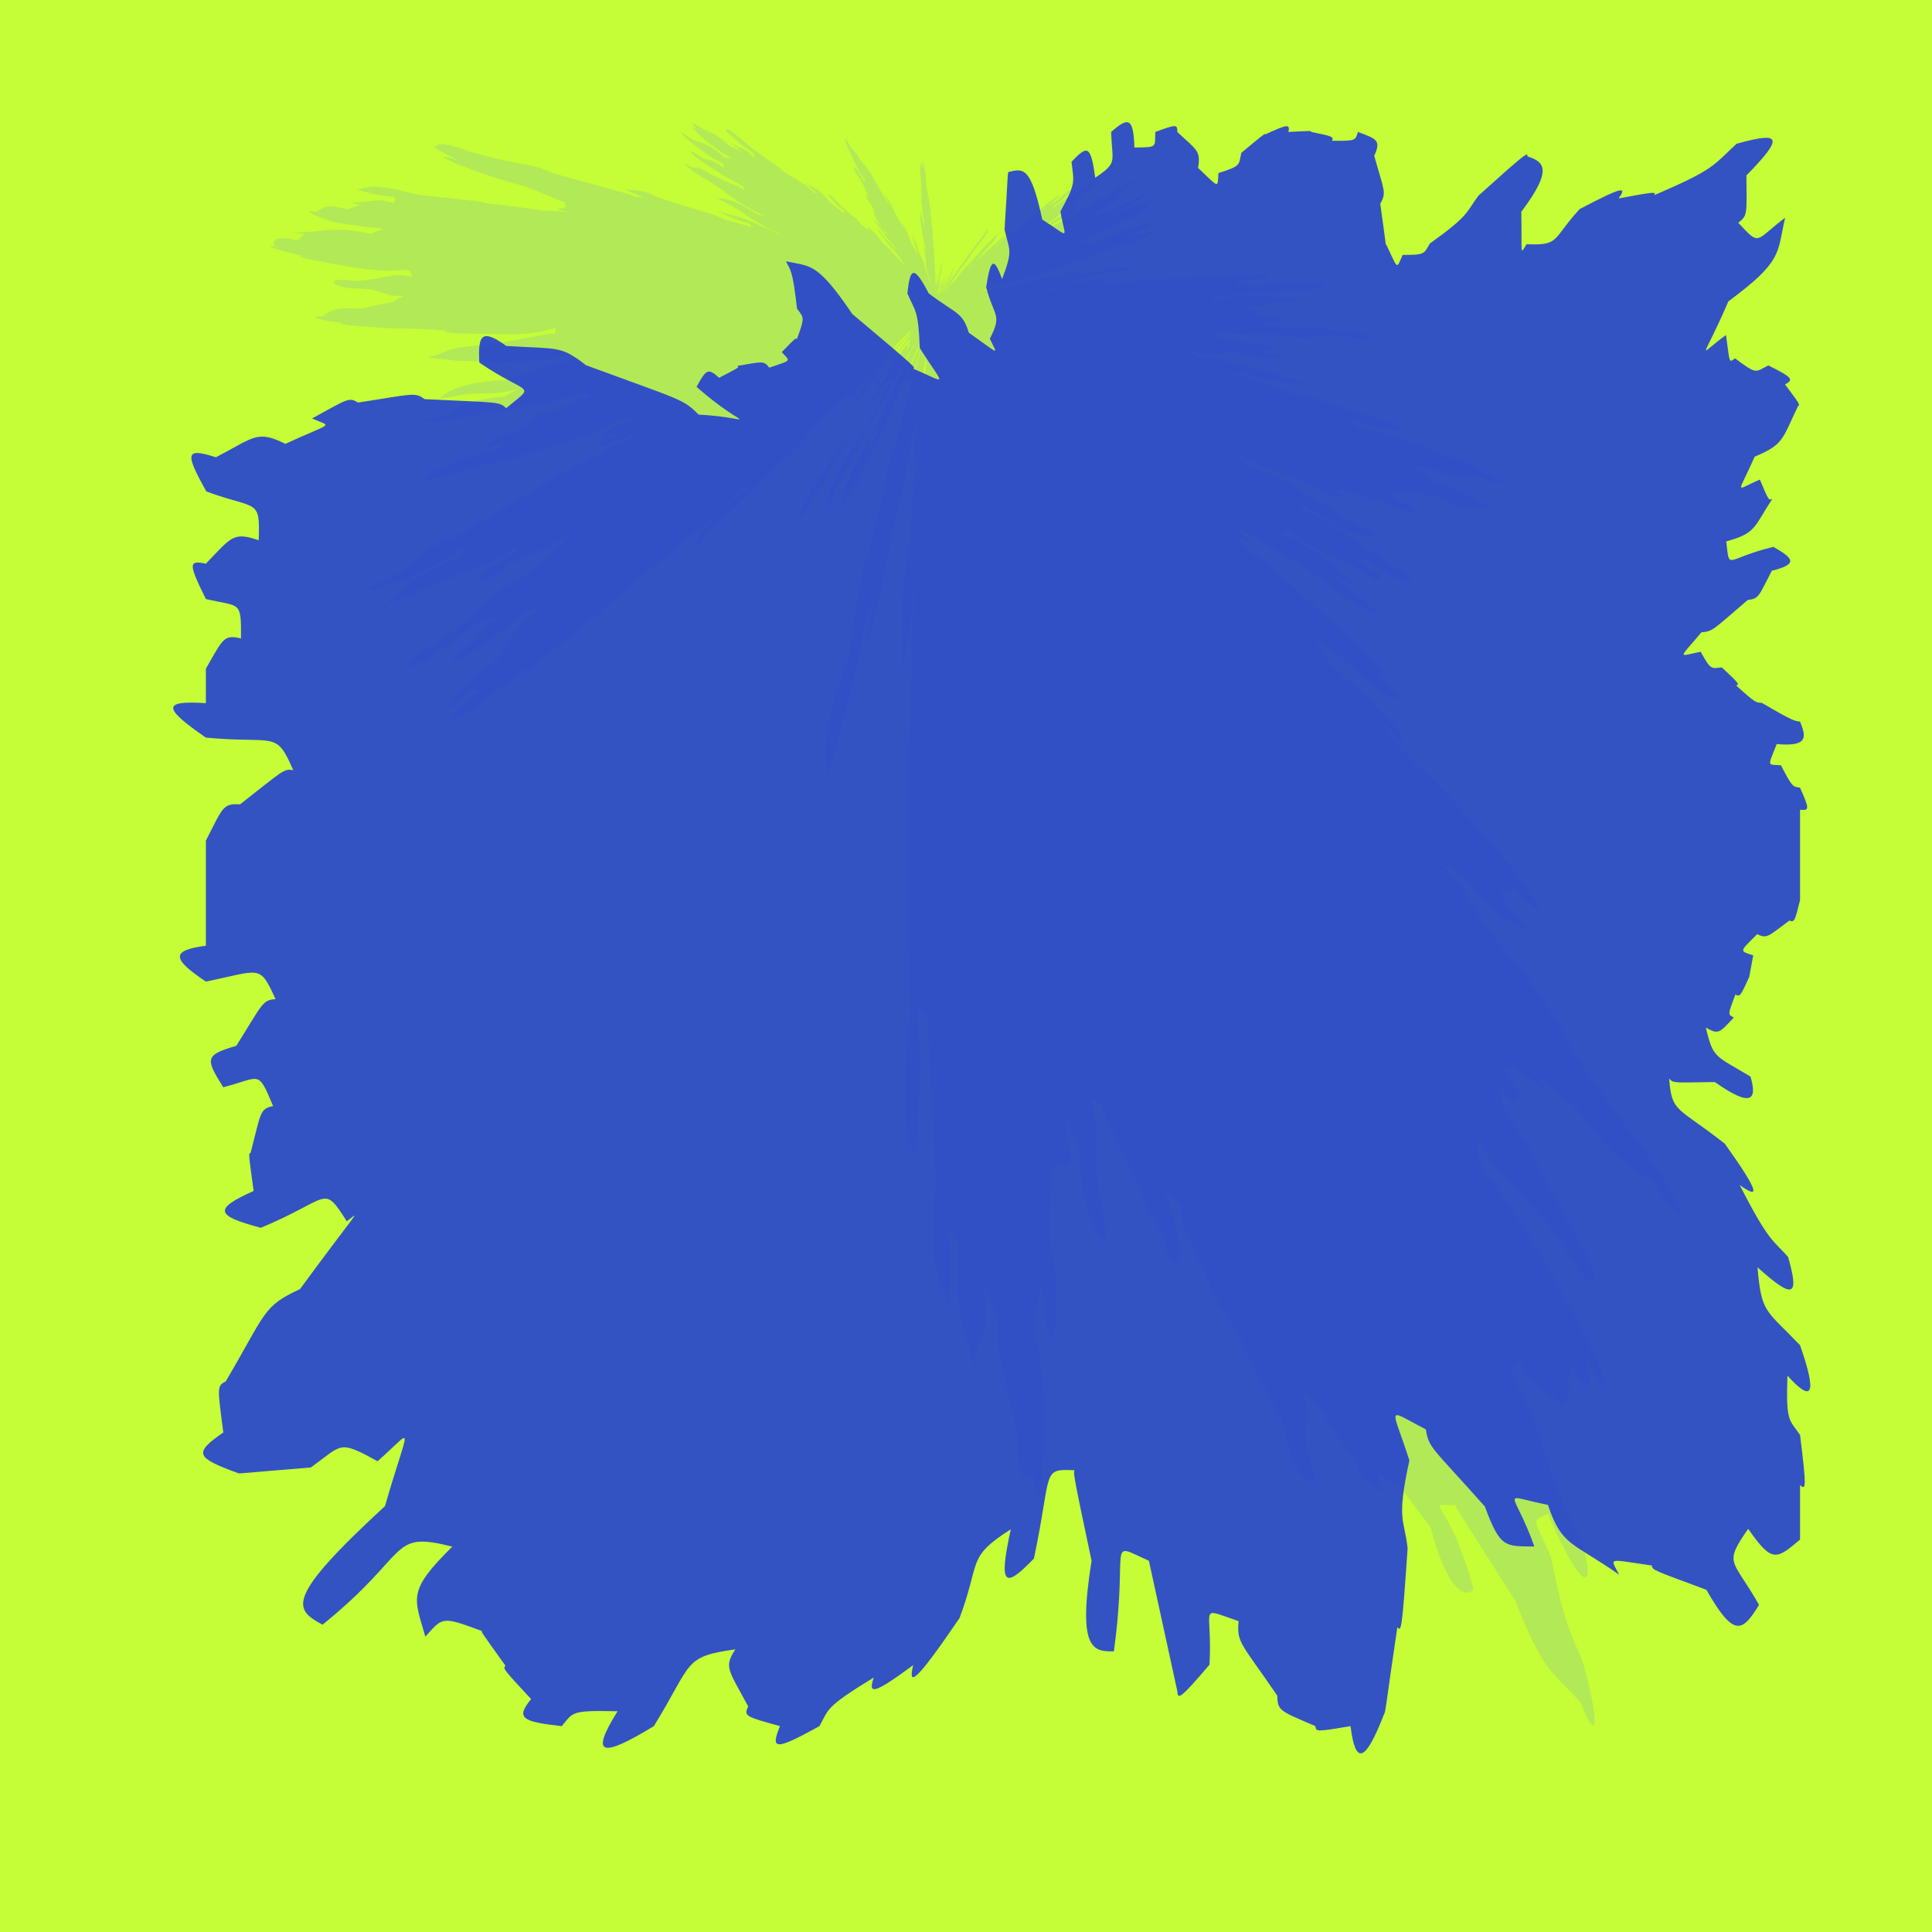
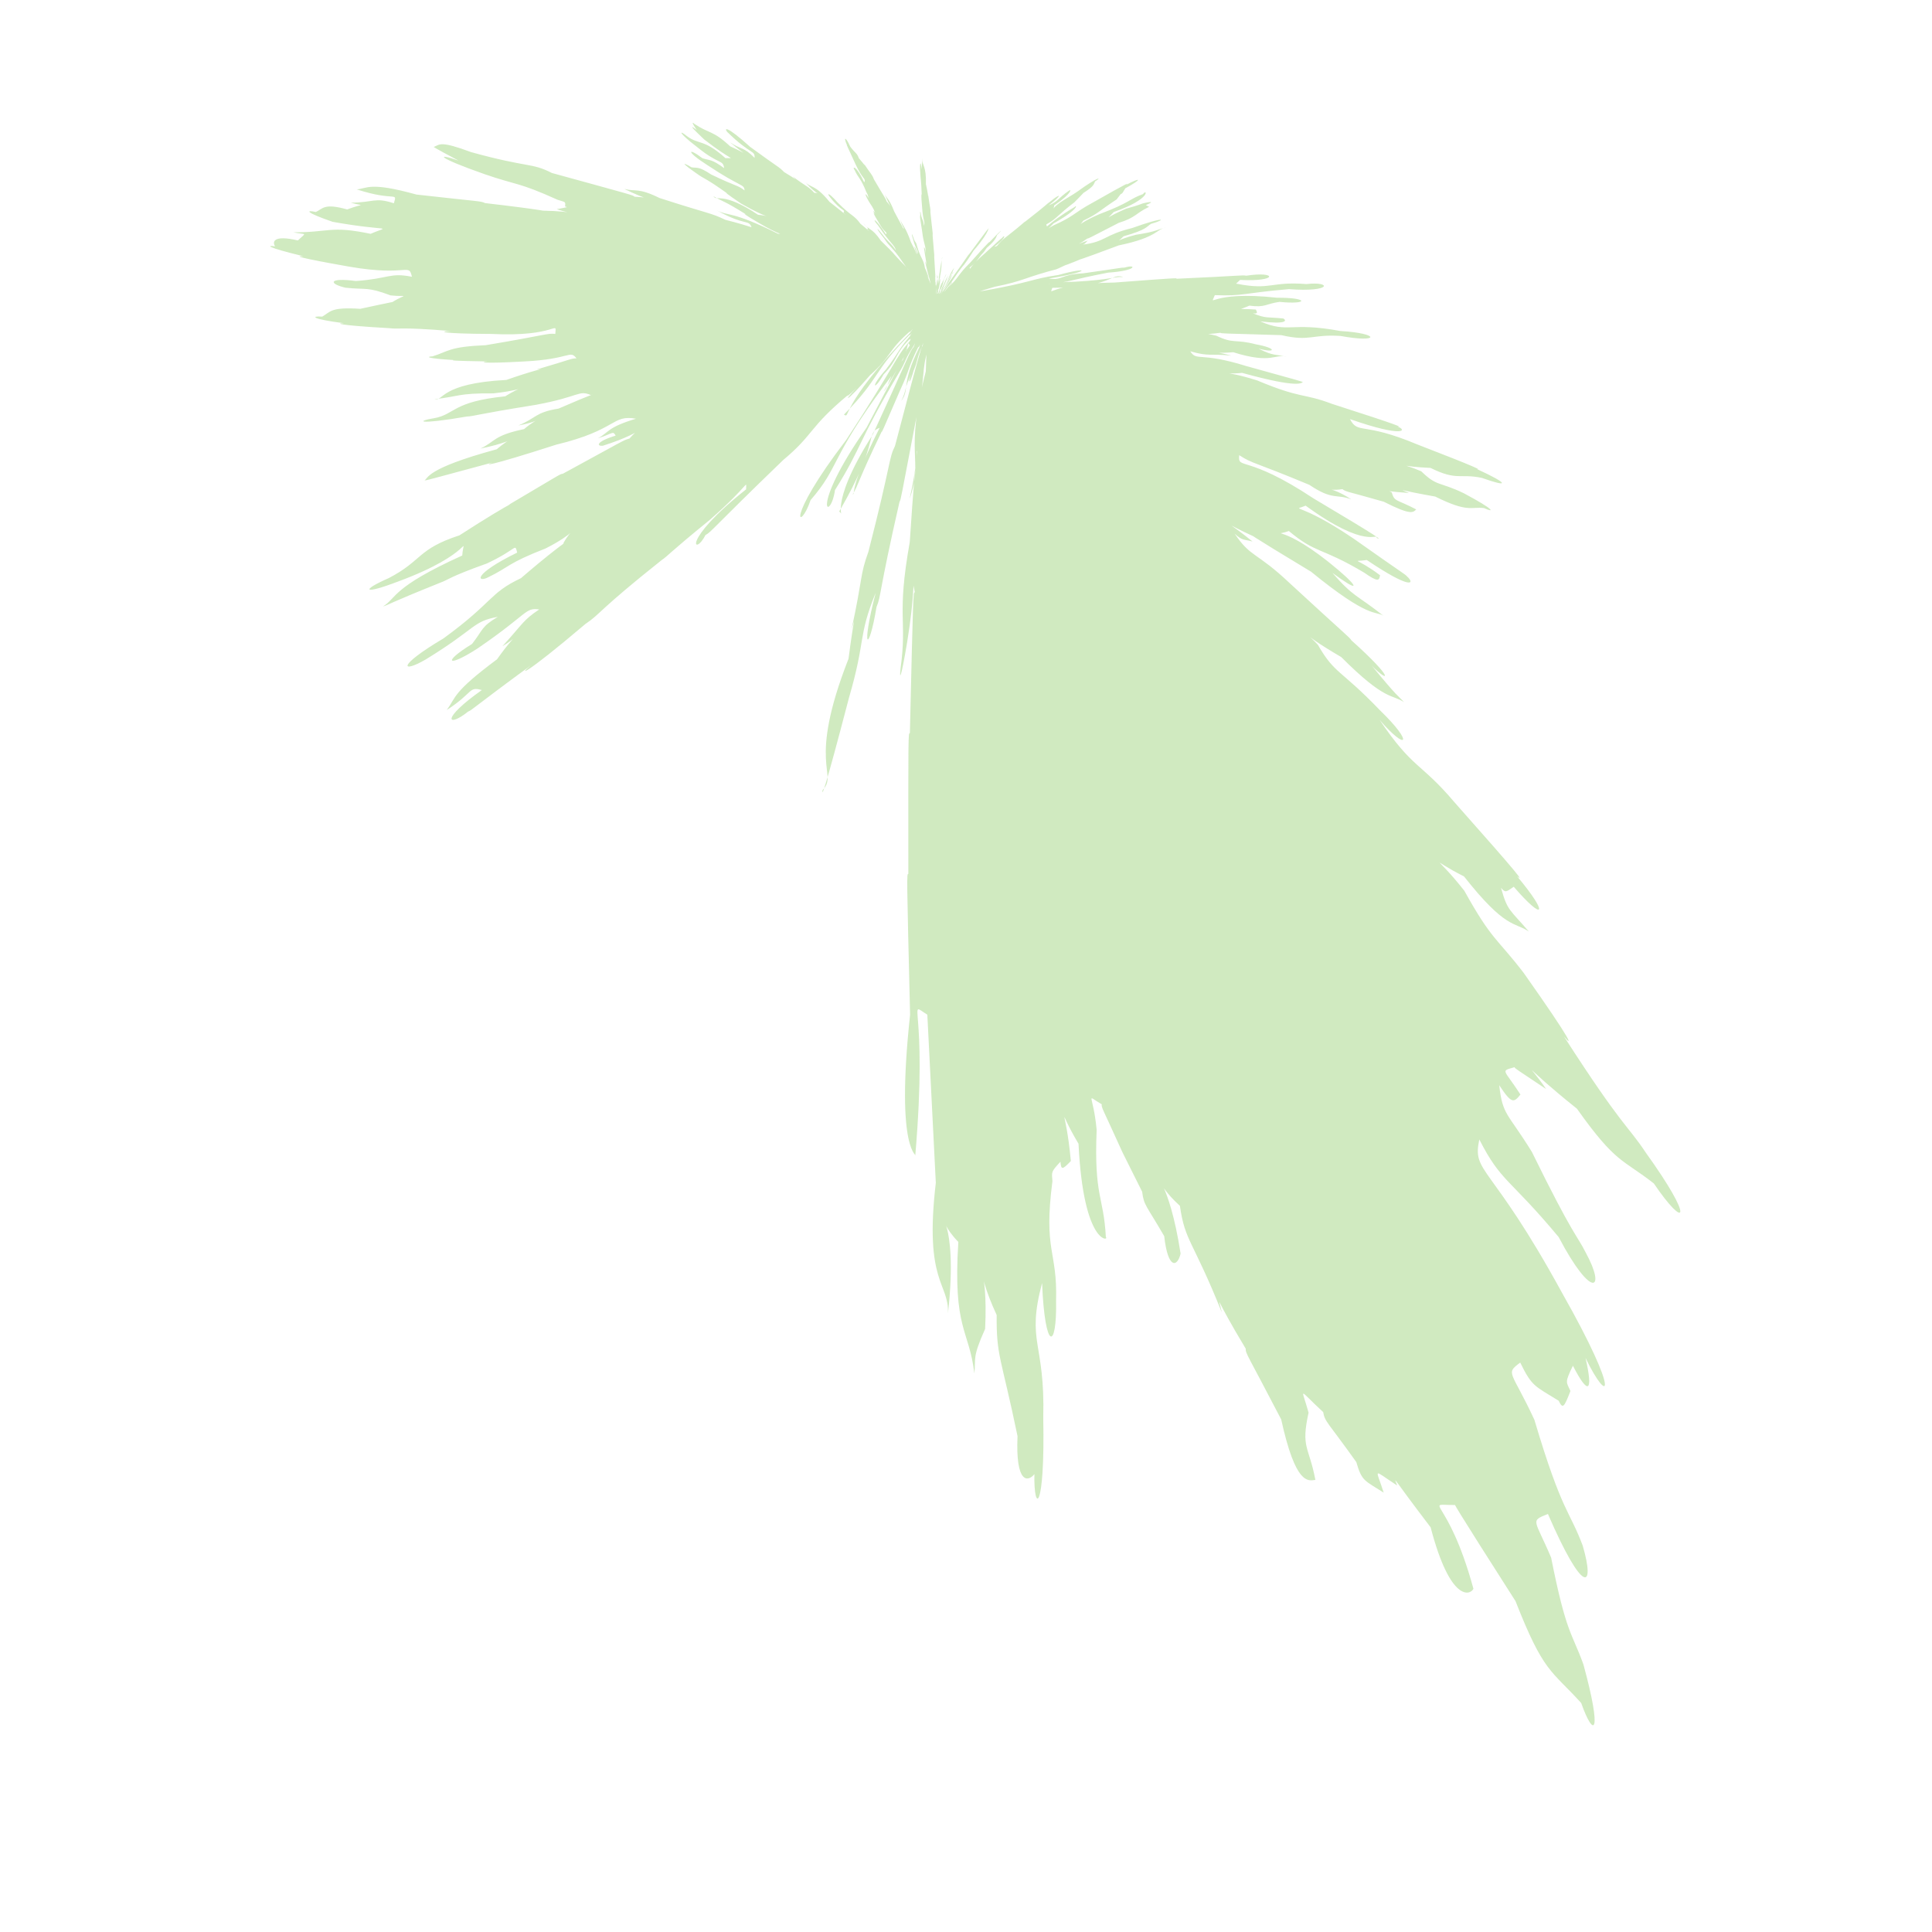
<svg xmlns="http://www.w3.org/2000/svg" width="64px" height="64px" viewBox="0 0 64 64" version="1.1">
  <g id="surface0">
-     <rect x="0" y="0" width="64" height="64" style="fill:rgb(77.037%,98.875%,21.409%);fill-opacity:1;stroke:none;" />
    <path style=" stroke:none;fill-rule:nonzero;fill:rgb(62.225%,83.272%,49.026%);fill-opacity:0.477;" d="M 31 39.184 C 30.609 42.508 31.449 42.5 31.402 43.508 C 31.785 40.168 30.832 40.195 31.746 41.141 C 31.562 44.051 32.105 44.031 32.277 45.496 C 32.332 44.992 32.195 44.996 32.633 44.023 C 32.746 41.785 32.211 41.824 33.016 43.562 C 33.004 44.941 33.16 44.934 33.707 47.574 C 33.637 49.141 34.047 49.105 34.266 48.832 C 34.238 50.141 34.621 50.094 34.559 46.965 C 34.625 44.43 33.992 44.496 34.52 42.5 C 34.613 44.785 35.016 44.734 34.984 43.082 C 35.031 41.414 34.559 41.469 34.863 39.129 C 34.84 38.82 34.809 38.824 35.129 38.484 C 35.152 38.762 35.191 38.754 35.473 38.461 C 35.305 36.605 34.988 36.66 35.727 37.887 C 35.891 41.266 36.766 41.105 36.633 40.98 C 36.559 39.605 36.238 39.664 36.328 37.426 C 36.211 36.199 35.938 36.258 36.496 36.582 C 36.484 36.699 36.516 36.695 37.172 38.148 C 37.141 38.078 37.133 38.082 37.836 39.48 C 37.891 39.934 37.969 39.918 38.566 40.949 C 38.691 42.062 39.004 41.977 39.109 41.527 C 38.703 38.91 38.121 39.07 39.086 39.945 C 39.254 41.129 39.508 41.066 40.473 43.473 C 40.352 42.883 40.211 42.93 41.266 44.676 C 41.262 44.848 41.309 44.84 42.441 47.02 C 42.918 49.188 43.324 49.059 43.574 49.023 C 43.355 47.887 43.09 47.973 43.348 46.797 C 43.113 45.934 42.973 45.988 43.832 46.777 C 43.891 47.109 43.969 47.086 44.93 48.434 C 45.113 49.07 45.199 49.039 45.836 49.445 C 45.574 48.613 45.445 48.664 46.285 49.211 C 46.16 48.875 46.098 48.902 47.391 50.594 C 48.051 53.113 48.719 52.836 48.809 52.629 C 47.953 49.496 47.102 49.867 48.215 49.855 C 48.129 49.754 48.113 49.77 50.203 53.039 C 51.137 55.418 51.375 55.309 52.379 56.414 C 52.801 57.609 53.09 57.465 52.453 55.137 C 52.062 54.055 51.887 54.133 51.383 51.598 C 50.84 50.312 50.672 50.395 51.277 50.152 C 52.449 52.859 52.852 52.648 52.43 51.203 C 51.984 50.012 51.75 50.129 50.828 47.031 C 50.07 45.395 49.852 45.516 50.359 45.137 C 50.758 45.953 50.844 45.906 51.633 46.402 C 51.766 46.672 51.805 46.645 52.023 46.078 C 51.883 45.773 51.828 45.809 52.105 45.242 C 52.613 46.234 52.785 46.129 52.523 44.984 C 53.293 46.578 53.711 46.297 51.75 42.836 C 49.375 38.488 48.762 38.883 49.004 37.746 C 49.734 39.176 49.992 39.008 51.633 40.98 C 52.734 43.074 53.211 42.742 52.539 41.512 C 52.238 40.91 52.129 40.98 50.746 38.16 C 49.938 36.848 49.777 36.961 49.664 35.949 C 50.078 36.578 50.145 36.531 50.367 36.258 C 49.812 35.398 49.688 35.492 50.172 35.352 C 50.184 35.395 50.191 35.391 51.219 36.078 C 50.543 35.098 50.375 35.238 52.238 36.727 C 53.535 38.555 53.742 38.387 54.785 39.203 C 55.836 40.75 56.164 40.469 54.52 38.184 C 53.906 37.258 53.766 37.375 51.809 34.336 C 52.09 34.672 52.152 34.605 50.473 32.227 C 49.566 31.047 49.43 31.168 48.508 29.508 C 47.531 28.266 47.332 28.449 48.496 29.031 C 49.887 30.797 50.168 30.531 50.645 30.859 C 50.012 30.117 49.938 30.188 49.723 29.41 C 49.867 29.578 49.887 29.555 50.145 29.375 C 51.141 30.531 51.34 30.324 50.258 29.031 C 50.445 29.176 50.465 29.148 48.176 26.57 C 47.051 25.242 46.812 25.492 45.699 23.844 C 46.609 24.902 46.855 24.633 45.719 23.535 C 44.391 22.152 44.219 22.34 43.656 21.359 C 43.074 20.738 42.941 20.898 44.43 21.766 C 45.891 23.23 46.098 22.988 46.508 23.258 C 46.332 23.062 46.297 23.098 45.445 22.055 C 46.047 22.664 46.188 22.484 44.77 21.215 C 44.684 21.086 44.66 21.105 42.734 19.328 C 41.613 18.266 41.441 18.484 40.898 17.676 C 41.152 17.918 41.199 17.859 41.492 17.938 C 40.602 17.219 40.527 17.316 41.531 17.77 C 41.293 17.609 41.273 17.641 43.43 18.938 C 45.367 20.52 45.57 20.23 45.828 20.398 C 44.93 19.688 44.852 19.797 44.137 18.977 C 45 19.617 45.07 19.508 44.32 18.871 C 42.445 17.285 42.105 17.812 42.695 17.59 C 43.602 18.355 43.758 18.113 45.195 18.973 C 45.652 19.293 45.691 19.234 45.715 19.055 C 44.891 18.438 44.777 18.629 45.277 18.551 C 46.758 19.551 46.883 19.336 46.609 19.094 C 46.539 19.012 46.52 19.031 44.848 17.848 C 42.98 16.582 42.777 16.953 43.25 16.75 C 45.293 18.238 45.621 17.629 45.605 17.82 C 45.781 17.895 45.789 17.863 43.508 16.508 C 41.273 15.027 40.996 15.582 41.051 15.078 C 41.492 15.367 41.535 15.293 43.375 16.062 C 44.152 16.586 44.27 16.352 44.766 16.543 C 43.996 16.047 43.887 16.293 44.469 16.203 C 44.605 16.305 44.625 16.27 45.84 16.621 C 46.758 17.086 46.809 16.973 46.914 16.875 C 46.246 16.523 46.199 16.637 46.102 16.309 C 45.969 16.242 45.953 16.281 46.68 16.332 C 46.312 16.168 46.293 16.23 47.543 16.449 C 48.648 17 48.73 16.773 49.164 16.832 C 49.508 16.992 49.539 16.898 48.484 16.336 C 47.668 15.945 47.605 16.125 47.082 15.613 C 46.402 15.32 46.359 15.457 47.387 15.5 C 48.273 15.938 48.359 15.676 49.094 15.832 C 49.984 16.152 50.016 16.039 48.926 15.539 C 49.043 15.566 49.047 15.531 46.941 14.719 C 45.121 13.957 44.996 14.402 44.719 13.883 C 46.543 14.52 46.617 14.238 46.289 14.129 C 46.445 14.152 46.449 14.125 44.125 13.379 C 43.168 13.016 43.113 13.219 41.645 12.602 C 40.422 12.215 40.371 12.43 41.148 12.352 C 43.062 12.883 43.109 12.672 43.156 12.664 C 43.145 12.637 43.141 12.641 41.281 12.125 C 39.723 11.641 39.652 11.984 39.43 11.637 C 40.062 11.82 40.086 11.707 40.785 11.781 C 39.945 11.543 39.914 11.746 40.852 11.668 C 42.172 12.082 42.234 11.691 42.637 11.828 C 42.219 11.715 42.203 11.809 41.688 11.547 C 42.281 11.711 42.305 11.531 41.602 11.406 C 40.898 11.223 40.875 11.402 40.293 11.121 C 39.375 10.895 39.352 11.172 40.43 11.023 C 40.453 11.051 40.457 11.043 42.445 11.102 C 43.41 11.324 43.438 11.066 44.41 11.129 C 45.715 11.371 45.734 11.043 44.402 10.965 C 42.719 10.652 42.691 11.055 41.746 10.645 C 42.625 10.754 42.633 10.617 42.512 10.551 C 41.961 10.492 41.957 10.562 41.504 10.379 C 41.66 10.398 41.66 10.363 41.602 10.254 C 41 10.207 41 10.297 41.387 10.125 C 41.918 10.195 41.922 10.066 42.383 10 C 43.363 10.098 43.359 9.855 42.301 9.863 C 40.059 9.617 40.074 10.223 40.242 9.777 C 41.176 9.816 41.176 9.707 42.695 9.578 C 44.137 9.688 44.117 9.312 43.281 9.41 C 42.09 9.316 42.105 9.621 40.984 9.402 C 40.93 9.398 40.93 9.414 41.078 9.273 C 42.344 9.34 42.309 8.973 41.285 9.133 C 41.152 9.105 41.148 9.137 38.973 9.234 C 38.988 9.207 38.984 9.203 36.93 9.359 C 34.707 9.391 34.762 9.855 34.859 9.535 C 36.848 9.527 36.785 9.035 37.207 9.176 C 36.844 9.164 36.855 9.262 35.613 9.332 C 34.176 9.348 34.246 9.77 34.742 9.41 C 35.457 9.344 35.445 9.273 36.711 9.031 C 37.688 8.965 37.648 8.742 37.258 8.863 C 37.133 8.863 37.133 8.879 35.875 9.055 C 35.141 9.09 35.184 9.301 34.746 9.227 C 36.152 9 36.113 8.816 35.062 9.109 C 34.168 9.238 34.191 9.348 32.602 9.629 C 31.723 9.73 31.777 9.949 31.914 9.777 C 31.34 9.895 31.367 9.988 32.949 9.5 C 33.953 9.301 33.926 9.191 35.105 8.891 C 34.898 8.938 34.906 8.973 35.281 8.789 C 34.965 8.848 34.992 8.934 35.863 8.559 C 35.668 8.629 35.676 8.648 37.059 8.129 C 38.383 7.855 38.297 7.578 38.633 7.539 C 38.328 7.594 38.348 7.668 37.629 7.777 C 36.949 7.953 36.988 8.066 37.219 7.828 C 38.012 7.602 37.977 7.504 38.133 7.414 C 38.656 7.266 38.613 7.156 37.5 7.555 C 36.559 7.785 36.641 8.008 35.859 8.105 C 35.949 8.082 35.941 8.062 36.031 7.969 C 35.496 8.148 35.535 8.234 36.027 7.898 C 36.039 7.91 36.039 7.91 37.059 7.383 C 37.641 7.199 37.59 7.082 38.07 6.848 C 38.059 6.848 38.059 6.852 37.957 6.793 C 38.207 6.691 38.191 6.66 37.871 6.734 C 37.785 6.758 37.793 6.777 37.301 6.914 C 36.594 7.219 36.641 7.309 36.895 7.023 C 38.172 6.578 37.992 6.23 37.863 6.43 C 37.395 6.598 37.449 6.707 36.43 7.09 C 35.555 7.465 35.652 7.641 35.887 7.309 C 36.406 7.059 36.375 7.008 37.008 6.594 C 36.984 6.605 36.988 6.613 37.121 6.434 C 37.195 6.402 37.184 6.387 37.277 6.238 C 37.855 5.926 37.809 5.855 37.301 6.125 C 37.414 6.043 37.402 6.027 36.215 6.703 C 35.543 7.066 35.598 7.156 34.91 7.461 C 34.527 7.668 34.582 7.742 34.898 7.402 C 35.77 6.914 35.668 6.766 35.602 6.855 C 34.602 7.453 34.699 7.594 34.66 7.434 C 35.035 7.227 34.988 7.156 35.629 6.672 C 35.562 6.715 35.574 6.73 35.891 6.391 C 36.27 6.152 36.227 6.094 36.277 6.008 C 36.477 5.887 36.438 5.836 35.949 6.164 C 35.766 6.285 35.781 6.305 35.258 6.617 C 34.797 6.895 34.895 7.016 34.922 6.805 C 35.559 6.367 35.465 6.258 35.422 6.309 C 35.023 6.582 35.082 6.656 34.738 6.805 C 35.207 6.445 35.148 6.379 34.793 6.676 C 34.668 6.758 34.684 6.781 33.973 7.332 C 33.895 7.375 33.91 7.395 33.387 7.805 C 33.008 8.082 33.086 8.164 32.941 8.172 C 33.379 7.844 33.281 7.746 33.184 7.895 C 33.172 7.891 33.172 7.895 32.641 8.379 C 32.055 8.883 32.145 8.969 32.121 8.863 C 32.438 8.613 32.371 8.547 32.688 8.25 C 32.48 8.445 32.512 8.473 32.688 8.211 C 33.082 7.879 32.984 7.789 33.066 7.75 C 33.219 7.586 33.203 7.574 32.75 8.051 C 32.828 7.969 32.801 7.949 32.148 8.691 C 31.707 9.121 31.781 9.184 31.414 9.516 C 31.598 9.332 31.559 9.301 31.488 9.418 C 31.348 9.559 31.371 9.578 31.227 9.723 C 31.125 9.82 31.156 9.844 31.219 9.723 C 30.984 9.98 31.043 10.023 31.391 9.5 C 31.566 9.332 31.516 9.293 31.973 8.715 C 31.848 8.859 31.883 8.887 32.25 8.305 C 32.867 7.59 32.73 7.492 32.742 7.578 C 32.711 7.594 32.715 7.602 32.129 8.387 C 32.039 8.484 32.055 8.496 31.574 9.16 C 31.367 9.43 31.398 9.449 31.184 9.723 C 31.152 9.77 31.156 9.773 31.18 9.723 C 31.254 9.629 31.23 9.617 31.238 9.625 C 30.949 9.98 31.055 10.047 31.172 9.723 C 31.648 9.074 31.516 8.996 31.578 9.031 C 31.324 9.41 31.371 9.434 31.16 9.723 C 31.141 9.758 31.145 9.762 31.207 9.633 C 31.074 9.844 31.113 9.863 31.293 9.469 C 31.68 8.84 31.602 8.797 31.609 8.867 C 31.43 9.121 31.488 9.156 31.223 9.57 C 31.172 9.652 31.188 9.66 31.141 9.723 C 30.941 10.055 31.012 10.086 31.145 9.703 C 31.402 9.242 31.348 9.215 31.484 8.984 C 31.477 8.988 31.477 8.992 31.363 9.215 C 31.379 9.18 31.367 9.18 31.254 9.434 C 31.176 9.57 31.203 9.582 31.121 9.723 C 31.121 9.723 31.121 9.723 31.117 9.723 C 31.09 9.773 31.102 9.777 31.113 9.723 C 31.031 9.898 31.059 9.906 31.148 9.617 C 31.289 9.324 31.238 9.309 31.32 9.148 C 31.367 9.051 31.34 9.043 31.258 9.285 C 31.082 9.652 31.172 9.684 31.129 9.625 C 31.27 9.281 31.23 9.27 31.27 9.195 C 31.234 9.281 31.242 9.285 31.172 9.465 C 31.125 9.57 31.152 9.578 31.137 9.555 C 31.227 9.348 31.176 9.332 31.172 9.422 C 31.117 9.57 31.137 9.574 31.078 9.723 C 31.078 9.723 31.078 9.723 31.074 9.723 C 31.074 9.723 31.074 9.723 31.07 9.723 C 31.07 9.723 31.07 9.723 31.066 9.723 C 31.066 9.723 31.066 9.723 31.062 9.723 C 31.062 9.723 31.062 9.723 31.062 9.723 C 30.973 9.992 31.043 10.008 31.059 9.723 C 31.195 9.211 31.121 9.199 31.164 9.16 C 31.023 9.609 31.133 9.629 31.066 9.637 C 31.141 9.375 31.09 9.363 31.137 9.191 C 31.027 9.598 31.125 9.613 31.113 9.285 C 31.242 8.699 31.156 8.688 31.211 8.547 C 31.223 8.477 31.207 8.477 31.133 8.988 C 31.09 9.203 31.117 9.207 31.051 9.57 C 30.988 9.934 31.039 9.941 31.031 9.723 C 31.141 9.211 31.02 9.199 31.082 9.141 C 31.055 9.309 31.078 9.312 31.035 9.602 C 30.957 9.973 31.062 9.98 31.02 9.723 C 31.113 9.25 30.988 9.242 31.055 9.086 C 31.051 9.09 31.051 9.094 31.027 9.41 C 31 9.562 31.039 9.566 31.012 9.723 C 31.012 9.723 31.012 9.723 31.008 9.723 C 30.988 9.902 31.023 9.902 31.004 9.723 C 31.055 9.371 30.953 9.371 31 9.359 C 30.973 9.789 31.039 9.789 30.996 9.707 C 30.996 9.809 31.016 9.809 30.98 9.195 C 30.992 9.172 30.984 9.168 30.945 8.477 C 30.953 8.539 30.961 8.539 30.895 7.812 C 30.906 7.699 30.887 7.699 30.82 7.023 C 30.832 6.922 30.809 6.922 30.746 6.457 C 30.738 6.707 30.805 6.699 30.672 6.098 C 30.688 5.484 30.547 5.496 30.543 5.242 C 30.539 5.348 30.562 5.348 30.523 5.609 C 30.516 5.324 30.453 5.336 30.488 5.766 C 30.492 5.926 30.516 5.926 30.535 6.484 C 30.523 6.387 30.504 6.391 30.547 6.887 C 30.578 7.348 30.656 7.336 30.605 7.48 C 30.598 7.301 30.555 7.305 30.52 7.164 C 30.488 6.953 30.469 6.957 30.492 7.203 C 30.465 7.062 30.449 7.066 30.547 7.66 C 30.602 8.121 30.668 8.105 30.668 8.395 C 30.645 8.176 30.598 8.184 30.609 8.219 C 30.609 8.238 30.613 8.238 30.648 8.48 C 30.656 8.543 30.664 8.539 30.684 8.699 C 30.676 8.684 30.676 8.684 30.691 8.793 C 30.648 8.602 30.621 8.609 30.707 8.922 C 30.734 9.051 30.746 9.047 30.836 9.426 C 30.934 9.934 31.039 9.902 30.902 9.676 C 30.844 9.328 30.766 9.352 30.672 8.941 C 30.762 9.309 30.828 9.289 30.641 8.879 C 30.586 8.547 30.492 8.578 30.363 8.098 C 30.352 8.047 30.34 8.051 30.289 7.961 C 30.203 7.695 30.176 7.703 30.246 7.922 C 30.34 8.293 30.422 8.266 30.398 8.406 C 30.328 8.176 30.297 8.188 30.285 8.168 C 30.375 8.461 30.426 8.441 30.348 8.387 C 30.418 8.609 30.473 8.586 30.18 8.031 C 29.984 7.48 29.914 7.512 29.812 7.25 C 29.949 7.691 30.051 7.645 29.906 7.547 C 29.918 7.562 29.922 7.559 29.621 7.004 C 29.457 6.582 29.398 6.609 29.305 6.43 C 29.52 6.934 29.574 6.906 29.371 6.672 C 29.332 6.555 29.312 6.562 28.949 5.938 C 28.887 5.77 28.855 5.781 28.621 5.426 C 28.664 5.527 28.688 5.512 28.449 5.238 C 28.391 5.07 28.348 5.094 28.168 4.863 C 28.004 4.5 27.938 4.539 28.055 4.801 C 28.047 4.809 28.051 4.809 28.336 5.43 C 28.582 5.969 28.695 5.902 28.629 6.043 C 28.348 5.438 28.215 5.52 28.312 5.637 C 28.438 5.914 28.504 5.875 28.699 6.363 C 28.734 6.43 28.746 6.426 28.77 6.562 C 28.668 6.371 28.625 6.398 28.758 6.633 C 28.875 6.84 28.902 6.82 28.996 7.066 C 28.926 6.957 28.914 6.965 28.973 7.109 C 28.922 7.027 28.906 7.039 29.102 7.359 C 29.305 7.742 29.406 7.668 29.348 7.762 C 28.965 7.164 28.871 7.234 29.086 7.465 C 29.535 8.129 29.609 8.074 29.684 8.301 C 29.516 8.059 29.488 8.078 29.305 7.863 C 29.008 7.469 28.969 7.504 29.289 7.898 C 29.477 8.199 29.539 8.148 29.906 8.688 C 30.203 9.125 30.293 9.043 30.078 8.922 C 30.023 8.824 29.996 8.844 29.562 8.359 C 29.66 8.473 29.676 8.453 29.18 7.973 C 28.875 7.523 28.762 7.625 28.586 7.375 C 28.758 7.578 28.777 7.559 28.727 7.586 C 28.977 7.871 29.016 7.832 28.504 7.414 C 28.285 7.109 28.211 7.18 27.746 6.707 C 27.43 6.348 27.379 6.398 27.504 6.543 C 27.891 7.035 28.008 6.918 27.941 7.047 C 28.109 7.211 28.125 7.191 27.477 6.684 C 26.988 6.082 26.84 6.238 26.656 6.008 C 27.105 6.539 27.234 6.391 26.973 6.387 C 26.773 6.164 26.734 6.207 26.254 5.84 C 26.625 6.238 26.715 6.133 25.973 5.699 C 25.805 5.52 25.777 5.547 24.852 4.867 C 24.055 4.148 23.98 4.238 24.09 4.371 C 24.879 5.141 25.012 4.969 24.996 5.23 C 24.633 4.859 24.551 4.961 24.184 4.715 C 24.75 5.191 24.805 5.121 24.188 4.848 C 23.609 4.309 23.508 4.441 23 4.102 C 22.926 4.031 22.91 4.055 23.078 4.305 C 22.859 4.137 22.84 4.164 23.324 4.617 C 24.27 5.355 24.359 5.227 24.031 5.238 C 23.309 4.59 23.16 4.809 22.754 4.508 C 22.496 4.293 22.445 4.375 23.082 4.863 C 23.828 5.473 23.949 5.277 23.988 5.57 C 23.566 5.262 23.527 5.324 23.27 5.242 C 22.785 4.871 22.703 5.008 23.438 5.473 C 24.562 6.223 24.645 6.082 24.664 6.309 C 24.457 6.137 24.418 6.195 23.559 5.781 C 23.137 5.5 23.094 5.574 22.91 5.543 C 22.574 5.348 22.555 5.387 23.148 5.797 C 23.367 5.945 23.391 5.91 24.078 6.398 C 24.035 6.379 24.031 6.391 24.547 6.742 C 25.527 7.305 25.598 7.16 25.109 7.113 C 23.922 6.324 23.75 6.688 23.633 6.5 C 23.957 6.691 23.98 6.641 24.723 7.109 C 24.621 7.055 24.613 7.082 25.141 7.387 C 26.379 8.121 26.531 7.77 25.77 7.742 C 24.227 6.973 24.141 7.172 23.746 6.969 C 24.699 7.5 24.801 7.254 24.898 7.535 C 25.512 7.867 25.582 7.672 24.027 7.281 C 23.535 7.043 23.512 7.098 21.848 6.559 C 21.129 6.207 21.07 6.359 20.68 6.258 C 22.133 6.973 22.266 6.574 21.016 6.516 C 20.988 6.469 20.984 6.473 18.281 5.73 C 17.594 5.379 17.527 5.57 15.605 5.039 C 14.609 4.668 14.574 4.777 14.383 4.863 C 14.34 4.859 14.34 4.867 15.188 5.32 C 14.453 5.059 14.418 5.199 16.074 5.777 C 17.129 6.141 17.164 6.027 18.469 6.617 C 18.727 6.703 18.738 6.664 18.719 6.84 C 18.824 6.867 18.824 6.855 18.441 6.93 C 19.121 7.152 19.152 7 17.953 6.977 C 18.145 7.016 18.148 6.969 16.066 6.727 C 15.926 6.656 15.914 6.684 13.797 6.445 C 12.219 6.008 12.172 6.25 11.816 6.273 C 13.102 6.691 13.164 6.332 13.047 6.734 C 12.418 6.527 12.383 6.707 11.621 6.715 C 12.066 6.844 12.086 6.719 11.5 6.938 C 10.723 6.719 10.695 6.918 10.461 7.023 C 10.121 6.945 10.109 7.035 11.02 7.348 C 12.918 7.688 12.945 7.453 12.277 7.746 C 10.938 7.465 10.91 7.703 9.711 7.695 C 10.16 7.789 10.168 7.68 9.867 7.965 C 9.039 7.77 9.02 8.023 9.113 8.16 C 8.816 8.117 8.816 8.188 10.051 8.488 C 9.789 8.477 9.789 8.52 11.586 8.836 C 13.516 9.168 13.539 8.691 13.645 9.168 C 12.906 9.023 12.895 9.23 11.789 9.309 C 10.879 9.188 10.875 9.398 11.445 9.531 C 12.152 9.605 12.156 9.492 12.938 9.785 C 13.504 9.848 13.5 9.707 13.004 10 C 13.098 9.992 13.094 9.977 11.934 10.23 C 10.945 10.164 10.949 10.332 10.676 10.488 C 10.289 10.461 10.297 10.566 11.398 10.707 C 11.125 10.707 11.133 10.77 12.891 10.871 C 13.238 10.914 13.238 10.824 14.93 10.965 C 14.531 10.973 14.543 11.055 16.266 11.062 C 18.484 11.172 18.434 10.582 18.395 11.062 C 18.129 11.031 18.129 11.094 16.094 11.434 C 14.863 11.488 14.879 11.633 14.328 11.805 C 14.109 11.816 14.121 11.871 15.02 11.926 C 14.965 11.941 14.969 11.953 16.145 11.973 C 15.895 11.992 15.91 12.055 17.375 11.973 C 18.918 11.895 18.867 11.578 19.098 11.871 C 18.93 11.867 18.934 11.902 17.77 12.242 C 18.469 12.191 18.43 12.004 16.773 12.586 C 14.578 12.699 14.695 13.297 14.398 13.223 C 15.184 13.141 15.16 13.02 16.34 13.031 C 17.738 12.883 17.664 12.555 16.734 13.129 C 14.98 13.305 15.078 13.727 14.387 13.852 C 13.777 13.949 13.812 14.082 15.473 13.797 C 15.707 13.789 15.699 13.738 17.754 13.41 C 19.219 13.137 19.16 12.914 19.57 13.086 C 19.711 13.051 19.695 13.016 18.504 13.535 C 17.727 13.66 17.777 13.844 17.172 14.094 C 18.016 13.941 17.945 13.727 17.359 14.215 C 16.344 14.426 16.406 14.629 15.918 14.859 C 17.434 14.555 17.301 14.168 16.453 14.883 C 14.078 15.527 14.191 15.848 14.062 15.91 C 14.141 15.918 14.141 15.902 16.32 15.32 C 16.035 15.418 16.07 15.488 18.426 14.73 C 20.457 14.242 20.258 13.727 21.066 13.871 C 20.117 14.156 20.18 14.316 19.809 14.52 C 20.328 14.348 20.297 14.266 20.395 14.43 C 19.711 14.641 19.773 14.789 19.969 14.766 C 21.59 14.254 21.422 13.879 20.852 14.527 C 20.641 14.582 20.648 14.605 18.641 15.695 C 18.551 15.699 18.555 15.719 16.844 16.727 C 17.223 16.574 17.168 16.477 15.219 17.734 C 13.82 18.191 14.004 18.562 12.883 19.148 C 11.941 19.562 12.02 19.711 13.191 19.262 C 15.715 18.332 15.363 17.672 15.312 18.402 C 12.969 19.465 13.152 19.801 12.688 20.09 C 12.863 20.039 12.848 20 14.578 19.305 C 14.871 19.199 14.836 19.129 16.133 18.664 C 17.164 18.18 17.043 17.98 17.133 18.305 C 15.633 19.039 15.805 19.32 16.184 19.117 C 16.875 18.781 16.801 18.664 18.074 18.168 C 19.125 17.637 18.98 17.414 18.652 18.012 C 19.293 17.676 19.172 17.504 17.258 19.152 C 16.188 19.66 16.363 19.93 14.691 21.148 C 13.125 22.078 13.297 22.316 14.105 21.844 C 15.801 20.805 15.645 20.586 16.492 20.434 C 15.934 20.762 16.008 20.859 15.637 21.332 C 14.645 21.938 14.805 22.141 15.832 21.473 C 17.527 20.312 17.383 20.125 17.863 20.188 C 17.316 20.555 17.363 20.617 16.641 21.41 C 17.469 20.902 17.281 20.68 16.465 21.84 C 14.996 22.934 15.117 23.078 14.801 23.52 C 15.691 22.941 15.516 22.734 15.961 22.859 C 14.578 23.836 14.828 24.117 15.504 23.574 C 15.648 23.516 15.625 23.477 17.582 22.043 C 17.176 22.363 17.281 22.461 19.395 20.668 C 19.898 20.332 19.812 20.227 21.922 18.551 C 22.137 18.406 22.105 18.367 23.52 17.215 C 24.867 16.035 24.715 15.879 24.715 16.211 C 22.52 17.949 23.016 18.438 23.367 17.727 C 23.59 17.598 23.551 17.547 25.941 15.242 C 26.98 14.375 26.777 14.176 28.109 13.07 C 28.02 13.152 28.047 13.172 28.387 12.84 C 27.902 13.32 27.988 13.395 28.82 12.43 C 29.559 11.773 29.395 11.625 30.141 10.98 C 30.141 10.98 30.141 10.98 30.141 11.004 C 31.301 9.727 31.16 9.609 30.141 11.031 C 27.746 13.52 28.188 13.879 27.957 13.734 C 29.172 12.504 28.918 12.297 30.141 11.082 C 30.141 11.082 30.141 11.082 30.141 11.109 C 30.574 10.609 30.488 10.547 30.141 11.137 C 29.766 11.574 29.816 11.613 29.355 12.23 C 28.797 12.852 28.957 12.965 29.266 12.41 C 29.785 11.867 29.613 11.746 30.141 11.227 C 30.141 11.227 30.141 11.227 30.141 11.258 C 31.406 9.793 30.965 9.504 30.141 11.293 C 29.621 11.895 29.734 11.977 28.031 14.574 C 25.949 17.293 26.492 17.637 26.852 16.566 C 27.828 15.441 27.48 15.215 29.309 12.75 C 30.324 11.441 29.98 11.238 30.141 11.438 C 29.301 12.668 29.477 12.77 29.273 12.965 C 30.285 11.379 30.098 11.273 29.91 11.922 C 29.82 12 29.84 12.016 28.707 14.164 C 26.77 16.926 27.504 17.312 27.66 16.234 C 28.574 14.773 28.395 14.676 29.777 12.352 C 30.031 11.945 29.965 11.91 30.242 11.496 C 31.047 10.109 30.812 9.996 30.266 11.496 C 30.125 11.66 30.16 11.688 28.91 14.398 C 27.34 16.867 28.059 17.195 27.801 16.941 C 29.172 14.586 28.648 14.352 29.141 14.172 C 28.082 16.254 28.348 16.367 28.246 16.375 C 28.453 16.039 28.383 16.004 29.207 14.297 C 29.211 14.328 29.215 14.328 29.816 12.93 C 30.145 12.23 30.066 12.199 30.418 11.496 C 30.418 11.496 30.418 11.496 30.438 11.496 C 30.836 10.641 30.66 10.578 30.457 11.496 C 29.824 12.766 30.152 12.883 29.855 13.281 C 30.043 12.914 29.938 12.879 30.195 12.395 C 30.047 12.719 30.141 12.746 30.262 12.285 C 30.422 11.902 30.359 11.883 30.535 11.496 C 31.113 9.898 30.887 9.832 30.555 11.496 C 30.559 11.383 30.535 11.383 29.648 14.773 C 29.43 15.215 29.543 15.254 28.766 18.281 C 28.48 19.066 28.59 19.098 28.207 20.855 C 28.723 19.199 28.449 19.141 28.109 21.82 C 26.719 25.363 27.785 25.613 27.25 26.172 C 27.219 26.375 27.273 26.375 28.125 23.109 C 28.691 21.168 28.41 21.109 29.008 19.637 C 28.504 21.586 28.785 21.637 29.035 20.109 C 29.199 19.711 29.098 19.684 29.797 16.625 C 29.848 16.539 29.836 16.535 30.328 13.973 C 30.699 12.352 30.492 12.32 30.766 11.496 C 31.23 9.844 30.727 9.777 30.668 12.305 C 29.941 15.098 30.605 15.188 30.133 16.523 C 30.625 14.348 30.156 14.293 30.395 15.023 C 30.473 14.398 30.367 14.395 30.137 17.957 C 29.691 20.461 30.059 20.5 29.832 22.145 C 29.789 22.527 29.84 22.531 30.051 21.27 C 30.559 18.148 29.965 18.109 30.305 19.621 C 30.25 19.617 30.25 19.629 30.141 24.285 C 30.086 24.281 30.086 24.289 30.09 28.949 C 30.035 28.945 30.035 28.953 30.148 33.613 C 29.648 38.25 30.43 38.27 30.32 38.277 C 30.754 33.176 30 33.168 30.719 33.613 Z M 31 39.184 " />
-     <path style=" stroke:none;fill-rule:nonzero;fill:rgb(11.872%,22.685%,83.881%);fill-opacity:0.871;" d="M 39 56.02 C 39.016 56.309 39.082 56.297 40.066 55.145 C 40.176 53.188 39.641 53.234 41.031 53.703 C 40.961 54.43 41.121 54.426 42.312 56.172 C 42.324 56.68 42.398 56.672 43.574 57.18 C 43.59 57.371 43.625 57.367 44.738 57.18 C 44.898 58.477 45.223 58.391 45.84 56.805 C 45.914 56.668 45.879 56.652 46.289 53.902 C 46.418 54.059 46.441 54.039 46.629 51.289 C 46.527 50.324 46.246 50.395 46.688 48.379 C 46.102 46.547 45.871 46.641 47.234 47.352 C 47.328 47.977 47.449 47.945 49.188 49.906 C 49.699 51.293 49.863 51.219 50.828 51.23 C 50.129 49.273 49.637 49.527 51.277 49.852 C 51.742 51.23 52.074 51.066 53.637 52.164 C 53.332 51.574 53.219 51.648 54.719 51.859 C 54.738 52.016 54.766 52.008 56.527 52.664 C 57.438 54.262 57.715 54.07 58.27 53.164 C 57.395 51.617 57.078 51.848 57.91 50.645 C 58.703 51.773 58.832 51.672 59.629 51 C 59.633 50.93 59.625 50.93 59.629 49.195 C 59.82 49.367 59.852 49.324 59.629 47.535 C 59.266 47.012 59.16 47.105 59.211 45.57 C 60.02 46.465 60.215 46.242 59.629 44.562 C 58.488 43.371 58.352 43.516 58.219 41.98 C 59.453 43.094 59.594 42.914 59.234 41.641 C 58.738 41.07 58.621 41.195 57.629 39.254 C 58.266 39.711 58.344 39.578 57.137 37.887 C 55.543 36.637 55.383 36.871 55.293 35.73 C 55.441 35.895 55.473 35.859 56.805 35.844 C 58.047 36.715 58.207 36.418 57.988 35.664 C 56.82 34.957 56.754 35.082 56.508 34.039 C 56.926 34.281 56.957 34.219 57.434 33.707 C 57.242 33.598 57.223 33.641 57.488 32.945 C 57.641 33.031 57.66 32.988 57.945 32.363 C 57.945 32.359 57.945 32.359 58.078 31.648 C 57.621 31.496 57.605 31.543 58.211 30.945 C 58.543 31.109 58.578 31.008 59.273 30.496 C 59.445 30.555 59.453 30.523 59.629 29.816 C 59.629 29.812 59.629 29.812 59.629 29.055 C 59.629 29.051 59.629 29.051 59.629 28.305 C 59.629 28.301 59.629 28.301 59.629 27.562 C 59.629 27.559 59.629 27.559 59.629 26.824 C 59.941 26.855 59.945 26.805 59.629 26.094 C 59.387 26.055 59.383 26.094 58.996 25.352 C 58.543 25.312 58.547 25.434 58.855 24.648 C 59.871 24.738 59.852 24.441 59.629 23.906 C 59.43 23.871 59.426 23.906 58.367 23.285 C 58.172 23.27 58.176 23.312 57.508 22.703 C 57.629 22.68 57.621 22.652 57.039 22.109 C 56.672 22.145 56.68 22.203 56.336 21.59 C 55.566 21.746 55.598 21.855 56.363 20.945 C 56.738 20.918 56.73 20.871 57.898 19.875 C 58.277 19.832 58.258 19.742 58.695 18.906 C 59.531 18.695 59.465 18.52 58.746 18.117 C 57.133 18.5 57.305 18.941 57.184 17.934 C 58.188 17.664 58.102 17.445 58.711 16.527 C 58.586 16.574 58.598 16.598 58.297 15.887 C 57.445 16.25 57.551 16.434 58.125 15.129 C 59.098 14.715 59.023 14.57 59.566 13.445 C 59.633 13.41 59.625 13.398 59.133 12.734 C 59.43 12.574 59.375 12.504 58.578 12.105 C 58.145 12.32 58.219 12.43 57.477 11.871 C 57.266 12.016 57.309 12.062 57.176 11.098 C 56.188 11.816 56.379 12.023 57.254 9.984 C 59.066 8.641 58.863 8.402 59.133 7.215 C 58.125 7.969 58.324 8.18 57.582 7.379 C 57.895 7.137 57.863 7.102 57.852 5.812 C 59.133 4.504 58.973 4.363 57.527 4.762 C 56.715 5.512 56.805 5.602 54.801 6.465 C 54.859 6.352 54.844 6.344 53.617 6.574 C 53.891 6.191 53.812 6.145 52.328 6.926 C 51.402 7.934 51.688 8.137 50.57 8.09 C 50.34 8.449 50.422 8.488 50.395 7.016 C 51.488 5.566 51.113 5.352 50.598 5.18 C 50.609 5.039 50.578 5.039 48.977 6.48 C 48.559 7.039 48.691 7.121 47.367 8.066 C 47.16 8.414 47.219 8.445 46.465 8.445 C 46.246 8.926 46.328 8.953 45.918 8.094 C 45.91 8.215 45.93 8.215 45.723 6.75 C 45.938 6.367 45.848 6.328 45.523 5.16 C 45.758 4.648 45.605 4.602 44.984 4.371 C 44.891 4.66 44.922 4.668 44.129 4.664 C 44.176 4.523 44.145 4.516 43.434 4.371 C 43.441 4.332 43.434 4.332 42.68 4.371 C 42.738 4.109 42.664 4.105 41.922 4.449 C 41.898 4.418 41.898 4.418 41.121 5.062 C 41.027 5.477 41.129 5.488 40.363 5.734 C 40.328 6.242 40.406 6.242 39.688 5.562 C 39.785 4.973 39.629 4.969 39 4.371 C 39.004 4.113 38.961 4.117 38.273 4.371 C 38.242 4.887 38.375 4.875 37.578 4.887 C 37.547 3.863 37.363 3.887 36.809 4.371 C 36.84 5.398 37.035 5.375 36.281 5.887 C 36.129 4.789 36.02 4.812 35.496 5.359 C 35.57 6.051 35.656 6.035 35.129 7.004 C 35.285 7.949 35.5 7.891 34.527 7.273 C 34.145 5.508 33.906 5.578 33.402 5.699 C 33.371 5.828 33.391 5.828 33.277 7.602 C 33.434 8.309 33.57 8.262 33.195 9.246 C 32.93 8.504 32.812 8.555 32.668 9.516 C 32.934 10.52 33.207 10.402 32.789 11.223 C 33.066 11.797 33.141 11.754 32.094 11.023 C 31.879 10.328 31.695 10.418 30.766 9.719 C 30.273 8.777 30.148 8.855 30.059 9.723 C 30.316 10.316 30.422 10.258 30.469 11.531 C 31.289 12.828 31.438 12.723 30.25 12.211 C 30.344 12.184 30.34 12.172 28.234 10.402 C 27.059 8.668 26.848 8.832 26.035 8.656 C 26.184 8.957 26.254 8.91 26.402 10.223 C 26.629 10.531 26.672 10.496 26.398 11.234 C 26.363 11.184 26.348 11.199 25.898 11.664 C 26.184 11.988 26.25 11.914 25.484 12.18 C 25.293 11.926 25.227 11.992 24.426 12.121 C 24.488 12.176 24.5 12.16 23.82 12.516 C 23.449 12.168 23.383 12.254 23.074 12.816 C 24.793 14.324 25.121 13.84 23.141 13.734 C 22.621 13.207 22.57 13.262 19.41 12.098 C 18.582 11.445 18.5 11.566 16.773 11.461 C 15.953 10.867 15.828 11.102 15.879 12.012 C 17.543 13.141 17.773 12.68 16.766 13.523 C 16.539 13.297 16.5 13.34 14.066 13.223 C 13.746 12.988 13.711 13.047 11.863 13.336 C 11.555 13.152 11.531 13.207 10.336 13.863 C 11.008 14.156 11.062 13.961 9.453 14.703 C 8.512 14.238 8.426 14.484 7.152 15.148 C 6.148 14.828 6.113 14.988 6.836 16.281 C 8.52 16.898 8.617 16.492 8.57 17.895 C 7.719 17.613 7.68 17.781 6.82 18.672 C 6.246 18.559 6.234 18.656 6.82 19.844 C 7.965 20.109 7.992 19.879 7.984 21.148 C 7.414 21.02 7.398 21.141 6.82 22.152 C 6.82 22.156 6.82 22.156 6.82 23.293 C 5.375 23.203 5.379 23.438 6.82 24.434 C 9.137 24.652 9.133 24.168 9.715 25.516 C 9.406 25.453 9.402 25.508 7.953 26.645 C 7.387 26.613 7.391 26.73 6.82 27.848 C 6.82 27.844 6.82 27.844 6.82 28.996 C 6.82 28.988 6.82 28.988 6.82 30.156 C 6.82 30.148 6.82 30.148 6.82 31.328 C 5.637 31.484 5.711 31.773 6.82 32.516 C 8.648 32.141 8.594 31.93 9.129 33.098 C 8.688 33.129 8.707 33.242 7.828 34.645 C 6.766 34.949 6.812 35.082 7.395 36.016 C 8.641 35.699 8.531 35.406 9.047 36.641 C 8.605 36.73 8.648 36.848 8.301 38.195 C 8.23 38.203 8.234 38.223 8.402 39.453 C 7.039 40.059 7.16 40.277 8.641 40.672 C 10.965 39.703 10.68 39.195 11.488 40.457 C 11.973 40.086 11.91 40.016 9.938 42.703 C 8.691 43.277 8.816 43.492 7.477 45.762 C 7.18 45.914 7.203 45.953 7.398 47.453 C 6.387 48.148 6.5 48.289 7.891 48.801 C 7.98 48.82 7.984 48.797 10.293 48.613 C 11.352 47.859 11.195 47.68 12.508 48.406 C 13.77 47.289 13.559 47.086 12.754 49.891 C 9.402 52.977 9.746 53.312 10.684 53.82 C 13.645 51.43 12.863 50.699 14.984 51.234 C 13.484 52.711 13.719 52.918 14.09 54.215 C 14.672 53.578 14.605 53.523 15.969 54.031 C 15.934 54.051 15.938 54.055 16.746 55.18 C 16.648 55.27 16.676 55.293 17.594 56.285 C 17.078 56.91 17.285 57.035 18.609 57.18 C 18.992 56.734 18.859 56.648 20.457 56.688 C 19.562 58.125 19.867 58.273 21.66 57.18 C 22.965 55.059 22.621 54.883 24.359 54.637 C 23.984 55.219 24.109 55.281 24.785 56.527 C 24.637 56.844 24.68 56.859 25.836 57.18 C 25.523 57.961 25.656 58.004 27.145 57.18 C 27.461 56.613 27.324 56.559 28.945 55.57 C 28.758 56.125 28.902 56.156 30.25 55.16 C 30.09 55.836 30.25 55.855 31.785 53.602 C 32.496 51.719 32 51.602 33.484 50.66 C 33.062 52.582 33.293 52.617 34.25 51.629 C 34.867 48.703 34.48 48.648 35.629 48.707 C 35.527 48.695 35.527 48.719 36.16 51.703 C 35.684 54.672 36.223 54.711 36.898 54.703 C 37.395 51.078 36.617 51.055 38.059 51.703 Z M 39 56.02 " />
  </g>
</svg>